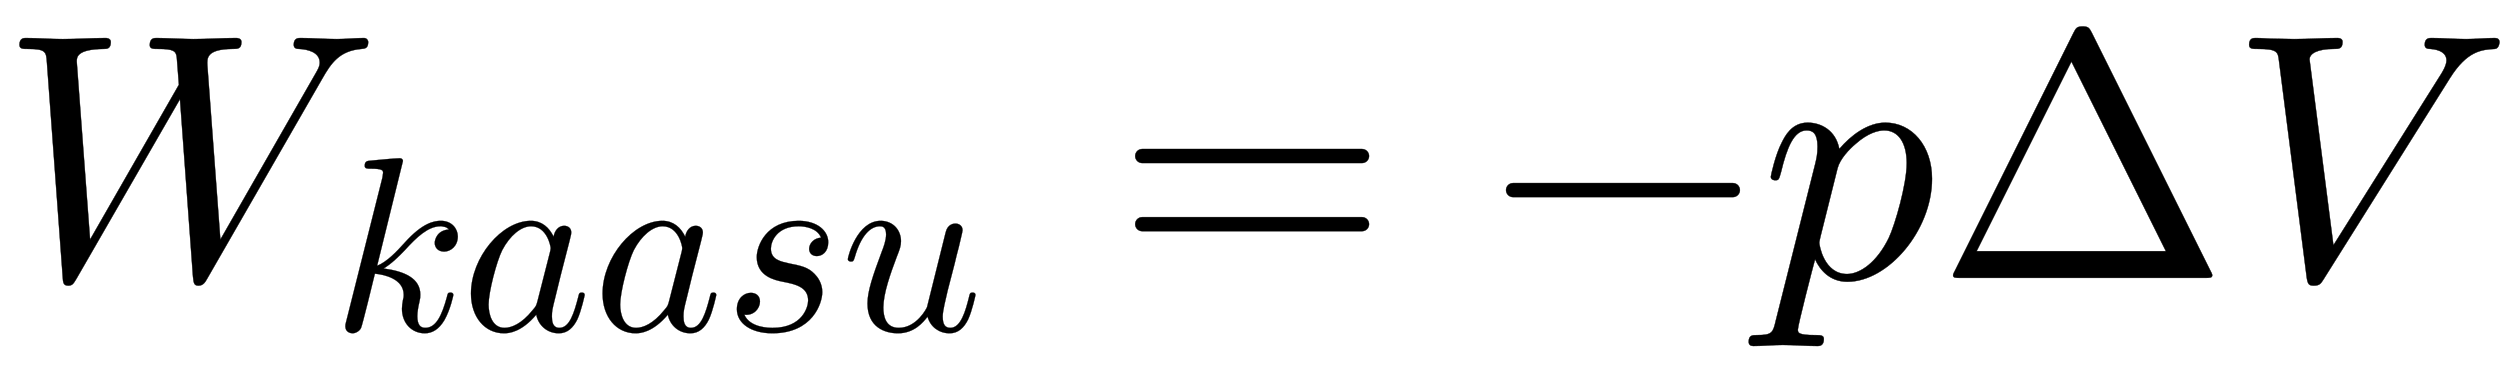
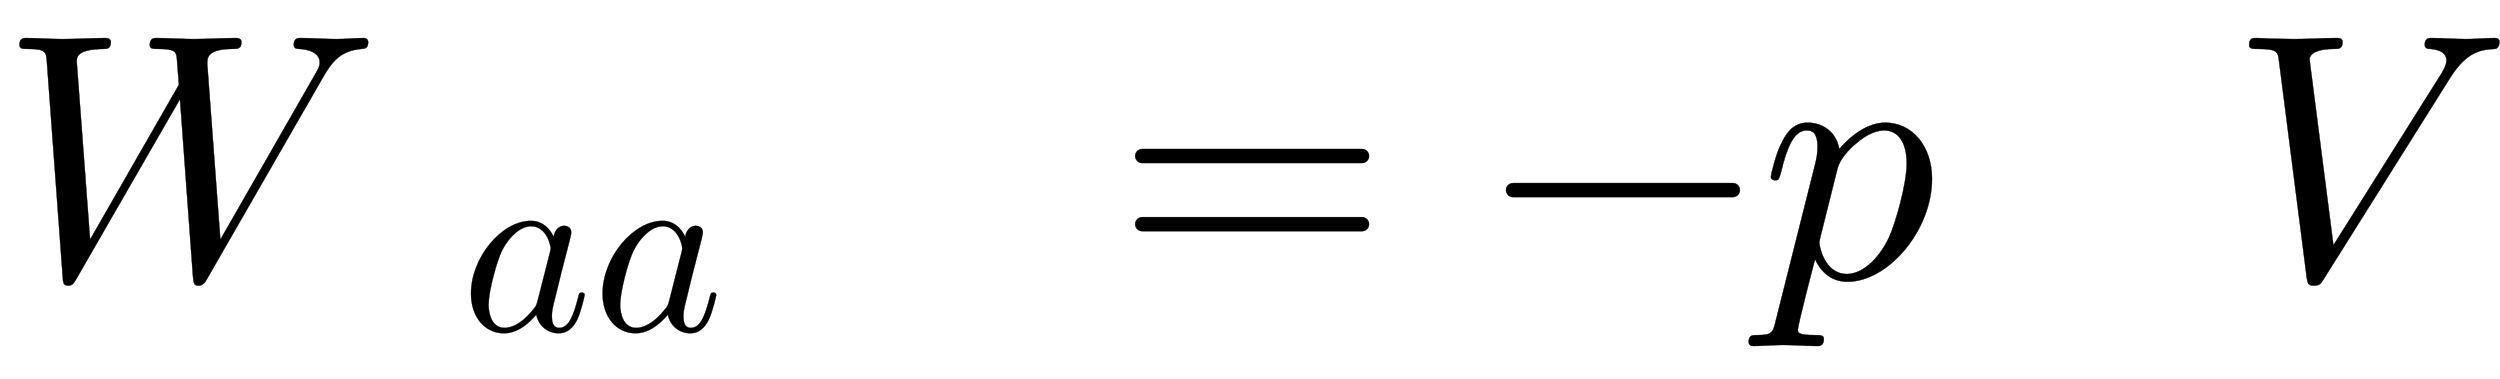
<svg xmlns="http://www.w3.org/2000/svg" xmlns:xlink="http://www.w3.org/1999/xlink" width="16.532ex" height="2.509ex" style="vertical-align: -0.671ex;" viewBox="0 -791.3 7117.9 1080.4" role="img" focusable="false" aria-labelledby="MathJax-SVG-1-Title">
  <title id="MathJax-SVG-1-Title">W_{kaasu}=-p\Delta V</title>
  <defs aria-hidden="true">
    <path stroke-width="1" id="E1-LATINMODERNNORMAL-1D44A" d="M1048 672c0 -19 -10 -19 -19 -20c-63 -5 -87 -41 -112 -85l-328 -570c-5 -9 -11 -19 -24 -19c-12 0 -14 5 -16 26l-37 505l-294 -510c-9 -15 -12 -21 -24 -21c-14 0 -15 8 -16 26l-45 611c-2 28 -3 37 -53 37c-16 0 -25 0 -25 12c0 19 13 19 18 19c34 0 70 -3 105 -3 c41 0 83 3 123 3c0 0 14 0 14 -11c0 -20 -11 -20 -21 -20c-76 -1 -76 -24 -76 -36l38 -507l253 441l-6 77c-2 19 -9 25 -53 25c-14 0 -24 0 -24 11c0 20 13 20 19 20c23 0 82 -3 105 -3c40 0 82 3 122 3c4 0 15 -1 15 -11c0 -20 -10 -20 -27 -20c-73 -1 -71 -27 -70 -47 l37 -496l270 471c8 14 13 22 13 33c0 30 -35 38 -59 39c-6 0 -15 1 -15 12c0 19 13 19 19 19c33 0 70 -3 104 -3c25 0 53 3 77 3c8 0 12 -7 12 -11Z" />
-     <path stroke-width="1" id="E1-LATINMODERNNORMAL-1D458" d="M508 379c0 -39 -29 -61 -55 -61c-27 0 -38 19 -38 35c0 12 9 51 57 54c-2 2 -2 3 -4 4c-8 6 -9 6 -21 8c-2 1 -3 1 -9 1c-49 0 -95 -43 -143 -96c-23 -24 -55 -56 -86 -74c85 -11 148 -40 148 -105c0 -10 0 -14 -4 -31c-4 -16 -8 -39 -8 -56c0 -36 13 -47 32 -47 c44 0 67 51 87 124c3 14 4 18 14 18c3 0 12 0 12 -10c0 0 -11 -57 -36 -101c-22 -37 -49 -53 -79 -53c-52 0 -92 40 -92 99c0 11 2 23 4 35c3 10 3 14 3 21c0 66 -82 82 -116 85c-6 -25 -51 -210 -56 -219c-6 -12 -21 -21 -34 -21c-9 0 -29 5 -29 28c0 6 0 8 4 22l145 576 l3 20c0 10 -2 17 -50 17c-15 0 -24 0 -24 12c0 18 11 19 19 20c26 2 99 10 122 10c13 0 13 -11 13 -11l-104 -422c38 15 77 55 111 93c72 80 118 88 146 88c45 0 68 -33 68 -63Z" />
    <path stroke-width="1" id="E1-LATINMODERNNORMAL-1D44E" d="M498 143c0 0 -13 -63 -30 -99c-16 -32 -39 -55 -74 -55c-48 0 -83 33 -91 75c-60 -71 -110 -75 -130 -75c-78 0 -133 66 -133 160c0 146 124 293 241 293c45 0 74 -27 92 -64c3 22 18 44 42 44c17 0 29 -10 29 -27c0 -4 0 -6 -7 -34l-36 -140l-22 -90 c-11 -44 -13 -52 -13 -74c0 -20 3 -46 30 -46c41 0 59 59 76 124c3 14 4 18 14 18c3 0 12 0 12 -10zM361 332c0 6 -14 88 -79 88c-40 0 -85 -37 -116 -96c-23 -46 -55 -169 -55 -219c0 -39 14 -94 64 -94c28 0 69 16 113 71c15 17 15 19 20 37l50 196c1 5 3 11 3 17Z" />
-     <path stroke-width="1" id="E1-LATINMODERNNORMAL-1D460" d="M420 356c0 -39 -24 -56 -46 -56s-31 15 -31 29c0 22 20 44 48 45c-15 39 -65 46 -90 46c-88 0 -112 -61 -112 -90c0 -45 40 -52 76 -60c44 -9 73 -14 100 -42c12 -12 31 -37 31 -73c0 -45 -39 -166 -201 -166c-86 0 -143 40 -143 97c0 45 30 66 56 66c21 0 37 -12 37 -35 c0 -28 -25 -58 -63 -53c23 -53 100 -53 114 -53c120 0 143 84 143 110c0 55 -52 66 -104 76c-29 6 -103 21 -103 99c0 44 37 146 169 146c76 0 119 -41 119 -86Z" />
-     <path stroke-width="1" id="E1-LATINMODERNNORMAL-1D462" d="M543 143c0 0 -13 -63 -30 -99c-16 -32 -39 -55 -74 -55c-43 0 -78 26 -89 67c-17 -22 -53 -67 -119 -67c-54 0 -123 25 -123 120c0 49 21 111 58 210c6 15 17 44 17 68c0 32 -16 33 -25 33c-38 0 -76 -37 -101 -124c-5 -16 -6 -18 -16 -18c0 0 -12 0 -12 10 c0 9 37 154 132 154c50 0 82 -37 82 -82c0 -19 -5 -33 -17 -63c-26 -69 -54 -148 -54 -204c0 -37 10 -82 62 -82c73 0 113 80 114 84l75 301c8 34 34 35 39 35c15 0 29 -9 29 -27c0 -6 -10 -44 -15 -67c-4 -15 -14 -53 -17 -68l-28 -108c-8 -35 -20 -82 -20 -104 c0 -33 10 -46 31 -46c42 0 61 68 75 124c3 14 4 18 14 18c3 0 12 0 12 -10Z" />
    <path stroke-width="1" id="E1-LATINMODERNMAIN-3D" d="M722 347c0 -11 -9 -20 -20 -20h-626c-11 0 -20 9 -20 20s9 20 20 20h626c11 0 20 -9 20 -20zM722 153c0 -11 -9 -20 -20 -20h-626c-11 0 -20 9 -20 20s9 20 20 20h626c11 0 20 -9 20 -20Z" />
    <path stroke-width="1" id="E1-LATINMODERNMAIN-2212" d="M722 250c0 -11 -9 -20 -20 -20h-626c-11 0 -20 9 -20 20s9 20 20 20h626c11 0 20 -9 20 -20Z" />
    <path stroke-width="1" id="E1-LATINMODERNNORMAL-1D45D" d="M490 282c0 -147 -125 -293 -241 -293c-51 0 -79 35 -92 64c-7 -25 -49 -188 -49 -200c0 -9 0 -16 50 -16c14 0 24 0 24 -11c0 -20 -13 -20 -18 -20c-32 0 -66 3 -99 3c-28 0 -57 -3 -84 -3c-8 0 -13 4 -13 12c0 19 11 19 23 19c44 0 46 7 54 41l112 445c4 17 7 28 7 51 c0 38 -14 46 -31 46c-36 0 -56 -48 -73 -119c-6 -22 -7 -23 -17 -23c0 0 -12 0 -12 10c0 3 13 63 31 97c9 18 28 57 74 57c37 0 80 -21 90 -75c33 39 81 75 131 75c76 0 133 -66 133 -160zM418 326c0 59 -24 94 -64 94c-17 0 -46 -7 -81 -38c-18 -15 -45 -43 -52 -70 l-49 -196c-3 -12 -3 -16 -3 -16c0 -6 13 -89 79 -89c37 0 85 33 119 103c18 38 51 153 51 212Z" />
-     <path stroke-width="1" id="E1-LATINMODERNMAIN-394" d="M785 8c0 -8 -6 -8 -22 -8h-694c-16 0 -22 0 -22 8c0 0 0 3 5 12l338 678c7 13 9 18 26 18s19 -5 26 -18l338 -678c5 -9 5 -12 5 -12zM653 76l-269 540l-270 -540h539Z" />
    <path stroke-width="1" id="E1-LATINMODERNNORMAL-1D449" d="M769 671c0 0 -1 -18 -13 -19c-37 -2 -79 -5 -128 -83l-360 -573c-8 -13 -12 -18 -28 -18c-13 0 -17 3 -20 23l-79 617c-3 25 -4 34 -60 34c-16 0 -25 0 -25 12c0 19 12 19 19 19c17 0 36 -2 54 -2s37 -1 55 -1c41 0 84 3 124 3c6 0 14 -2 14 -11c0 -20 -11 -20 -25 -20 c-46 0 -69 -13 -69 -30l68 -529l307 488s15 23 15 38c0 21 -19 31 -46 33c-7 0 -16 1 -16 12c0 19 13 19 19 19c32 0 66 -3 99 -3c27 0 56 3 82 3c8 0 13 -4 13 -12Z" />
  </defs>
  <g stroke="currentColor" fill="currentColor" stroke-width="0" transform="matrix(1 0 0 -1 0 0)" aria-hidden="true">
    <use xlink:href="#E1-LATINMODERNNORMAL-1D44A" x="0" y="0" />
    <g transform="translate(944,-150)">
      <use transform="scale(0.707)" xlink:href="#E1-LATINMODERNNORMAL-1D458" x="0" y="0" />
      <use transform="scale(0.707)" xlink:href="#E1-LATINMODERNNORMAL-1D44E" x="521" y="0" />
      <use transform="scale(0.707)" xlink:href="#E1-LATINMODERNNORMAL-1D44E" x="1051" y="0" />
      <use transform="scale(0.707)" xlink:href="#E1-LATINMODERNNORMAL-1D460" x="1580" y="0" />
      <use transform="scale(0.707)" xlink:href="#E1-LATINMODERNNORMAL-1D462" x="2050" y="0" />
    </g>
    <use xlink:href="#E1-LATINMODERNMAIN-3D" x="3176" y="0" />
    <use xlink:href="#E1-LATINMODERNMAIN-2212" x="4232" y="0" />
    <use xlink:href="#E1-LATINMODERNNORMAL-1D45D" x="5011" y="0" />
    <use xlink:href="#E1-LATINMODERNMAIN-394" x="5514" y="0" />
    <use xlink:href="#E1-LATINMODERNNORMAL-1D449" x="6348" y="0" />
  </g>
</svg>